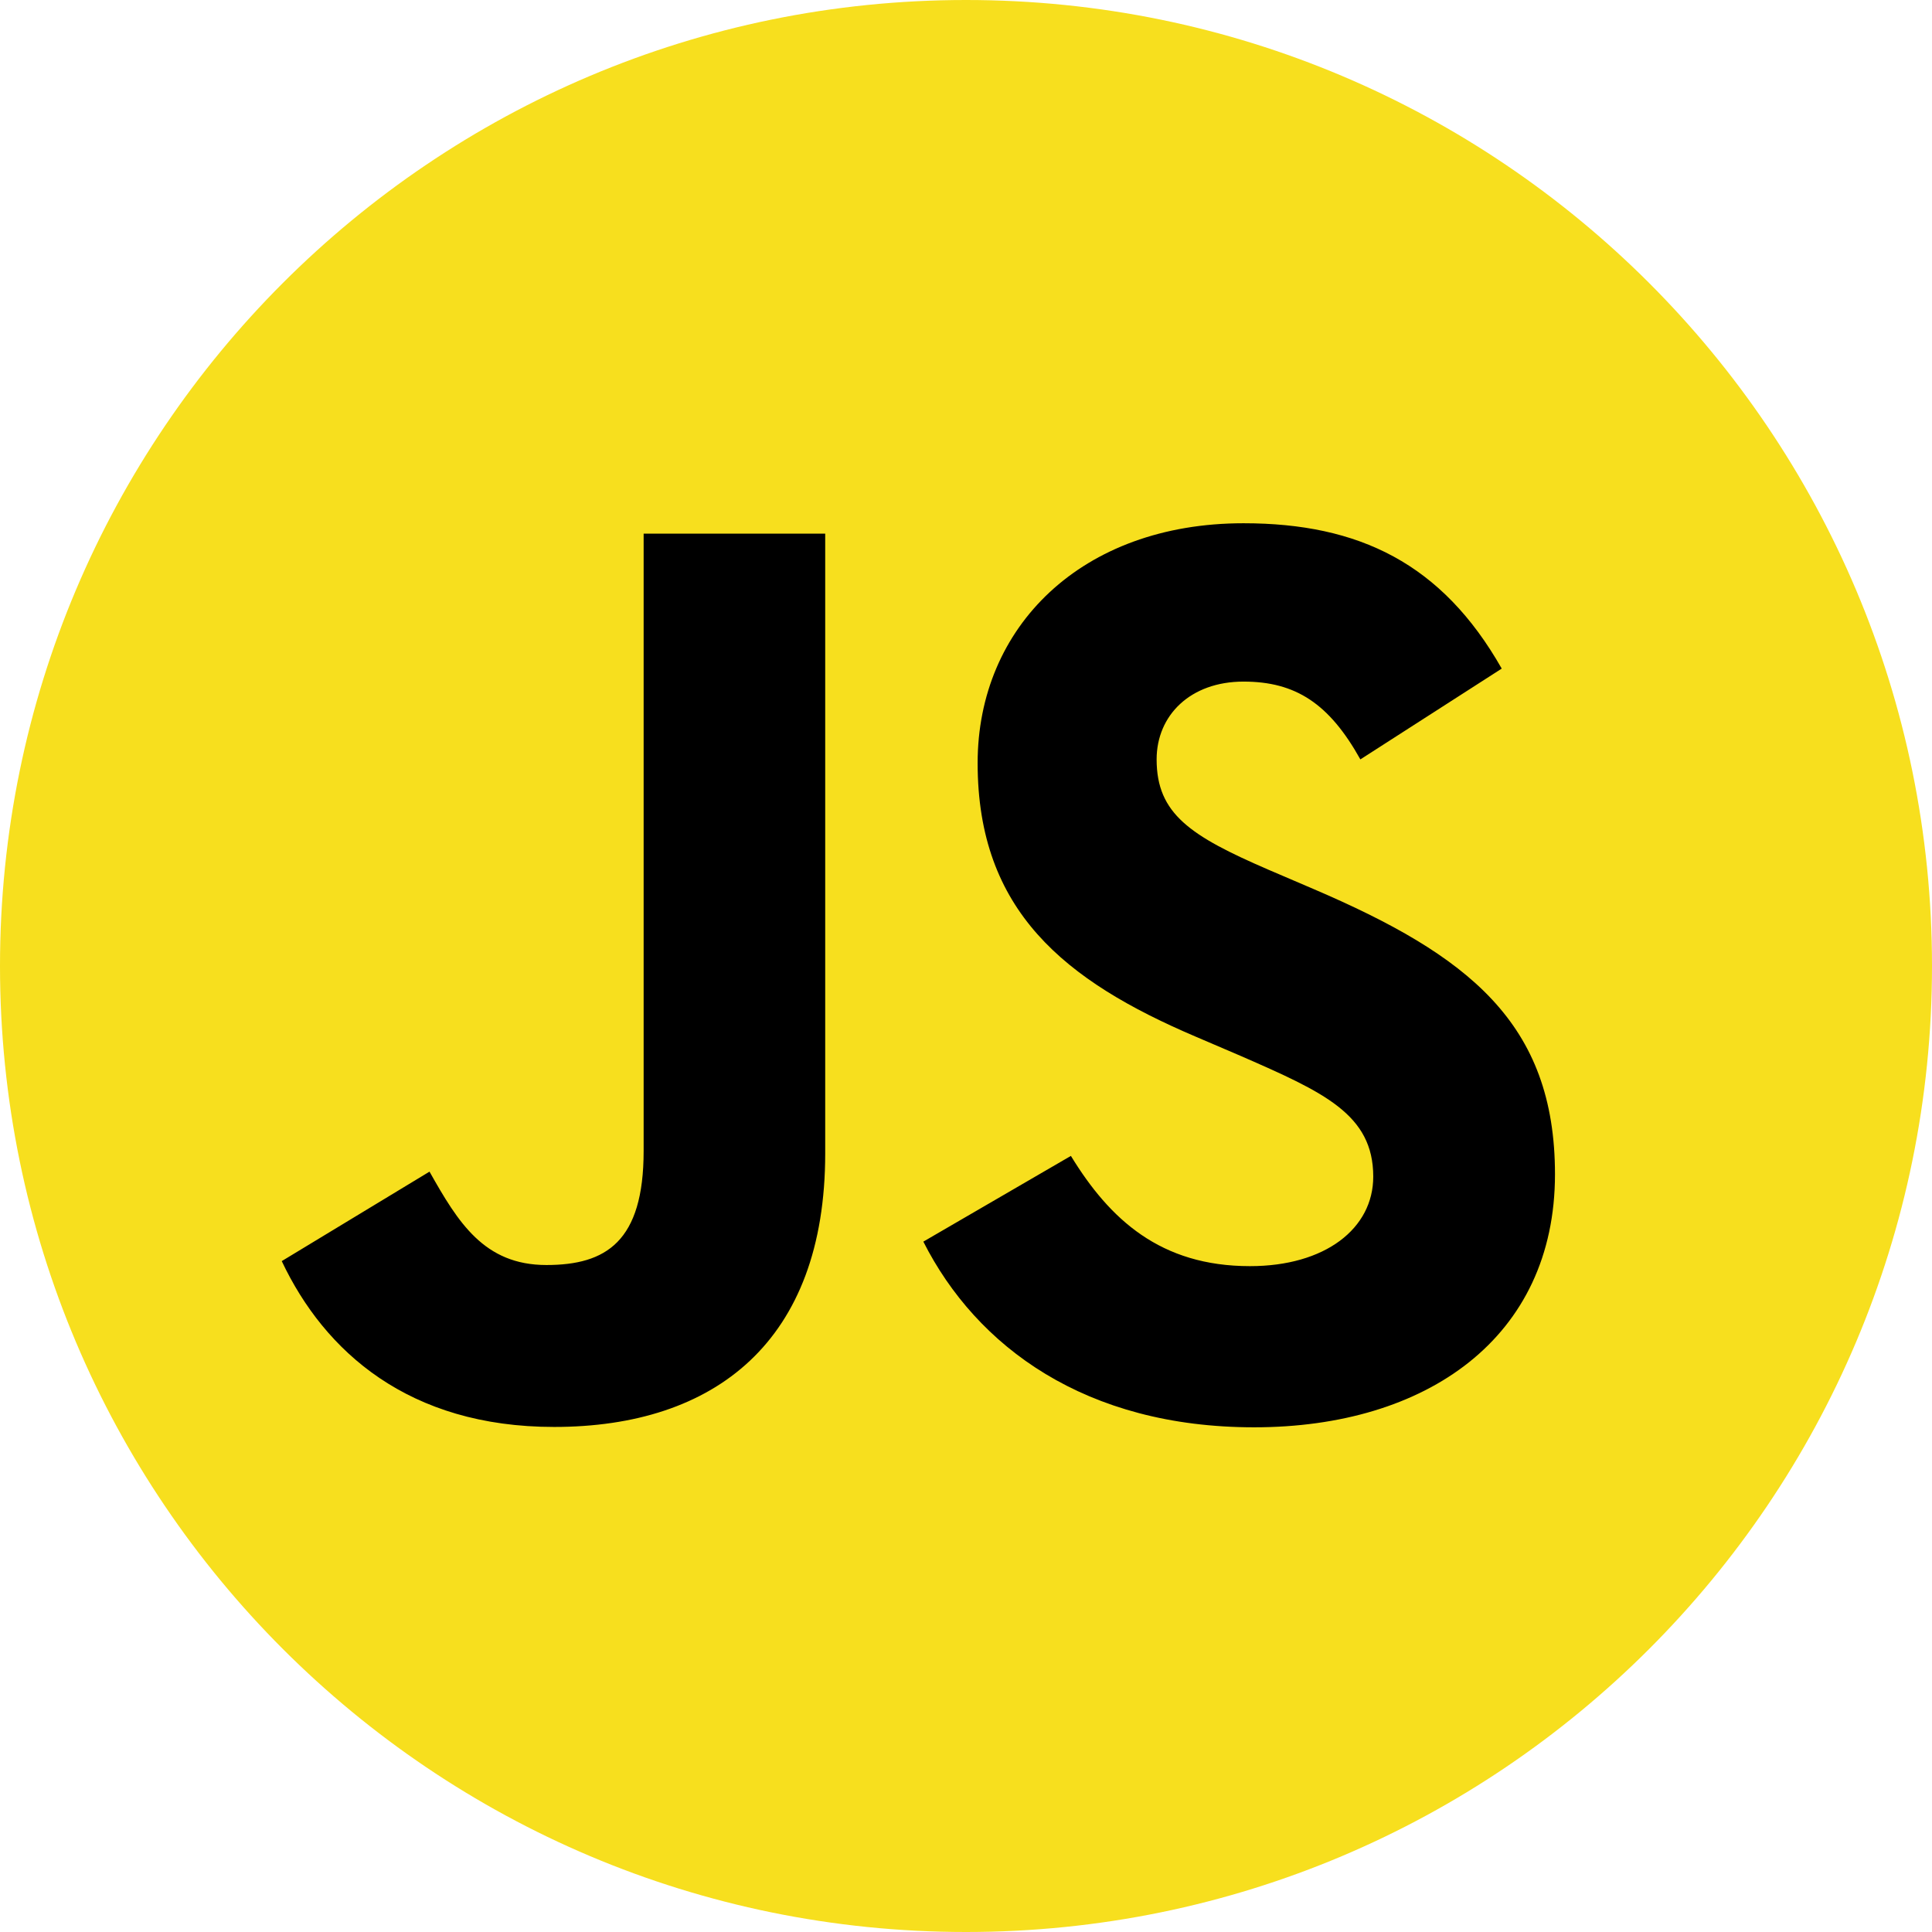
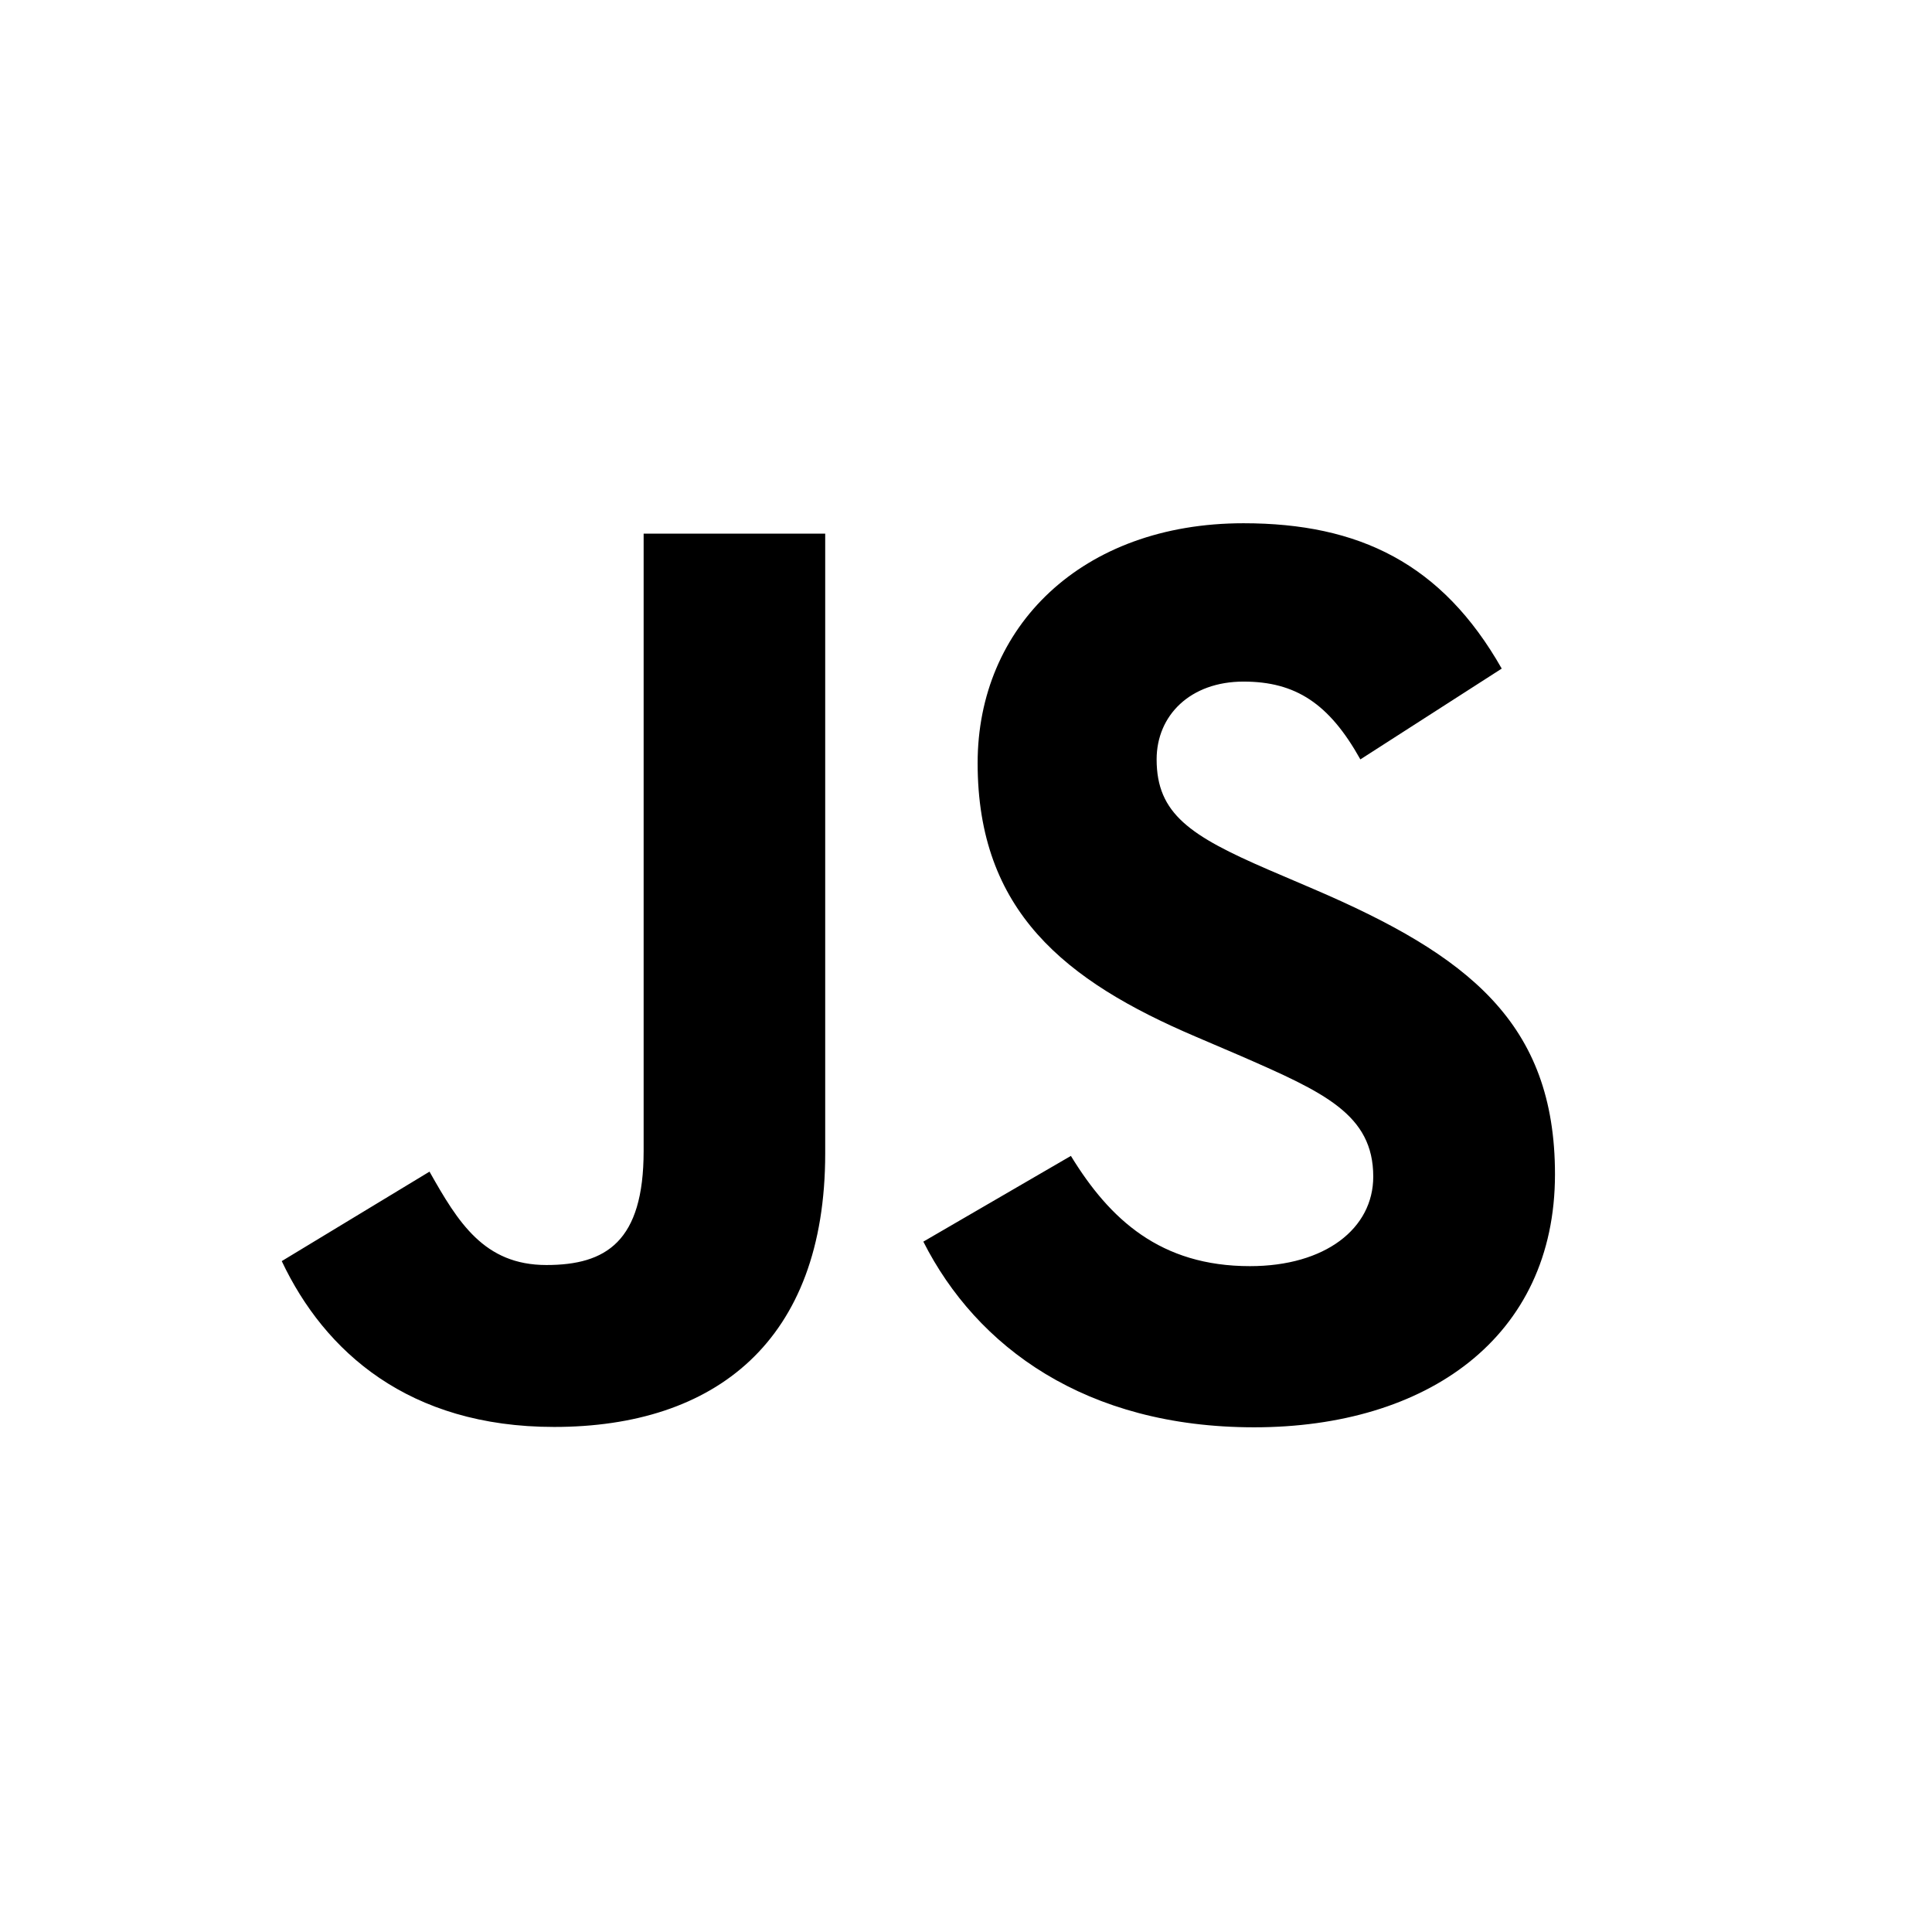
<svg xmlns="http://www.w3.org/2000/svg" width="48" height="48" viewBox="0 0 48 48" fill="none">
  <g clip-path="url(#clip0_3870_4776)">
-     <path d="M48 24C48 10.745 37.255 0 24 0C10.745 0 0 10.745 0 24C0 37.255 10.745 48 24 48C37.255 48 48 37.255 48 24Z" fill="#F7DF1E" />
    <path d="M26.606 28.718C27.572 30.297 28.83 31.457 31.055 31.457C32.924 31.457 34.118 30.523 34.118 29.233C34.118 27.686 32.891 27.138 30.834 26.238L29.706 25.755C26.451 24.367 24.289 22.631 24.289 18.958C24.289 15.576 26.867 13 30.895 13C33.763 13 35.825 13.998 37.31 16.611L33.798 18.867C33.024 17.48 32.19 16.934 30.895 16.934C29.574 16.934 28.736 17.772 28.736 18.867C28.736 20.22 29.574 20.768 31.51 21.606L32.638 22.089C36.47 23.732 38.633 25.408 38.633 29.175C38.633 33.235 35.443 35.461 31.159 35.461C26.97 35.461 24.264 33.464 22.94 30.848L26.606 28.718ZM10.671 29.109C11.38 30.366 12.025 31.429 13.575 31.429C15.056 31.429 15.991 30.849 15.991 28.595V13.258H20.502V28.656C20.502 33.327 17.764 35.452 13.767 35.452C10.155 35.452 8.064 33.583 7 31.332L10.671 29.109Z" fill="black" />
  </g>
  <defs>
    <clipPath id="clip0_3870_4776">
      <rect width="48" height="48" fill="white" />
    </clipPath>
  </defs>
</svg>